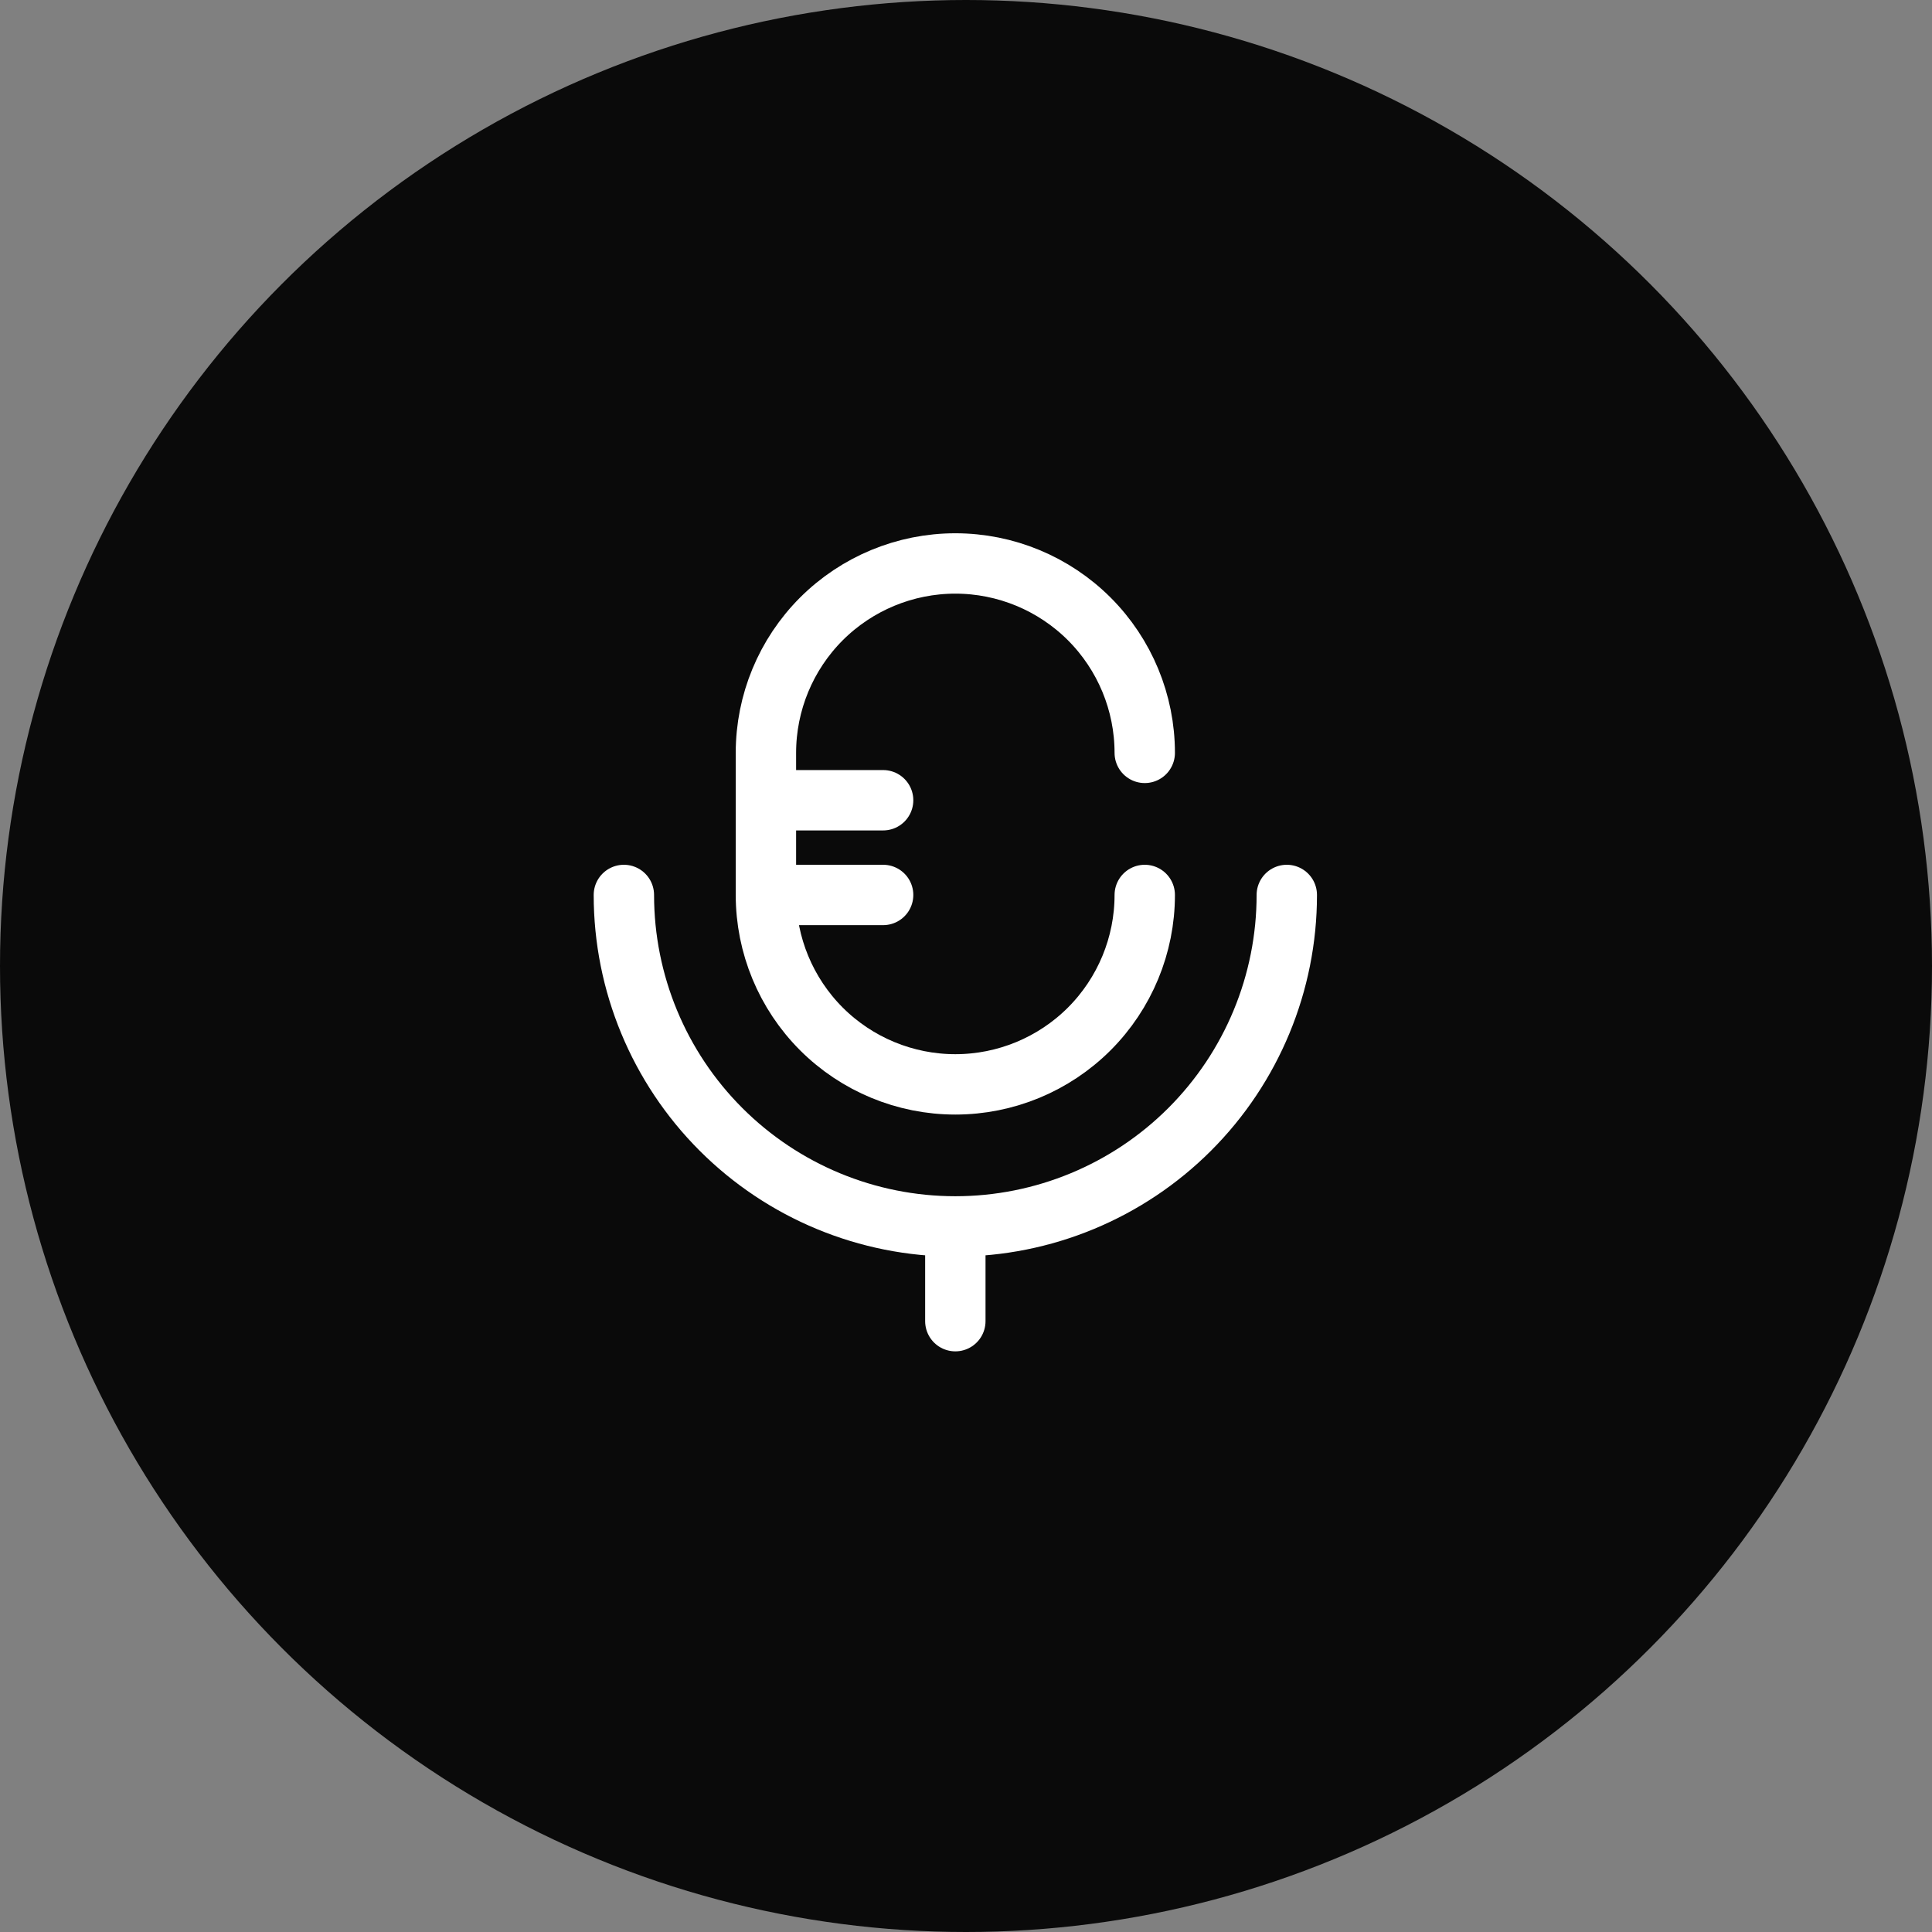
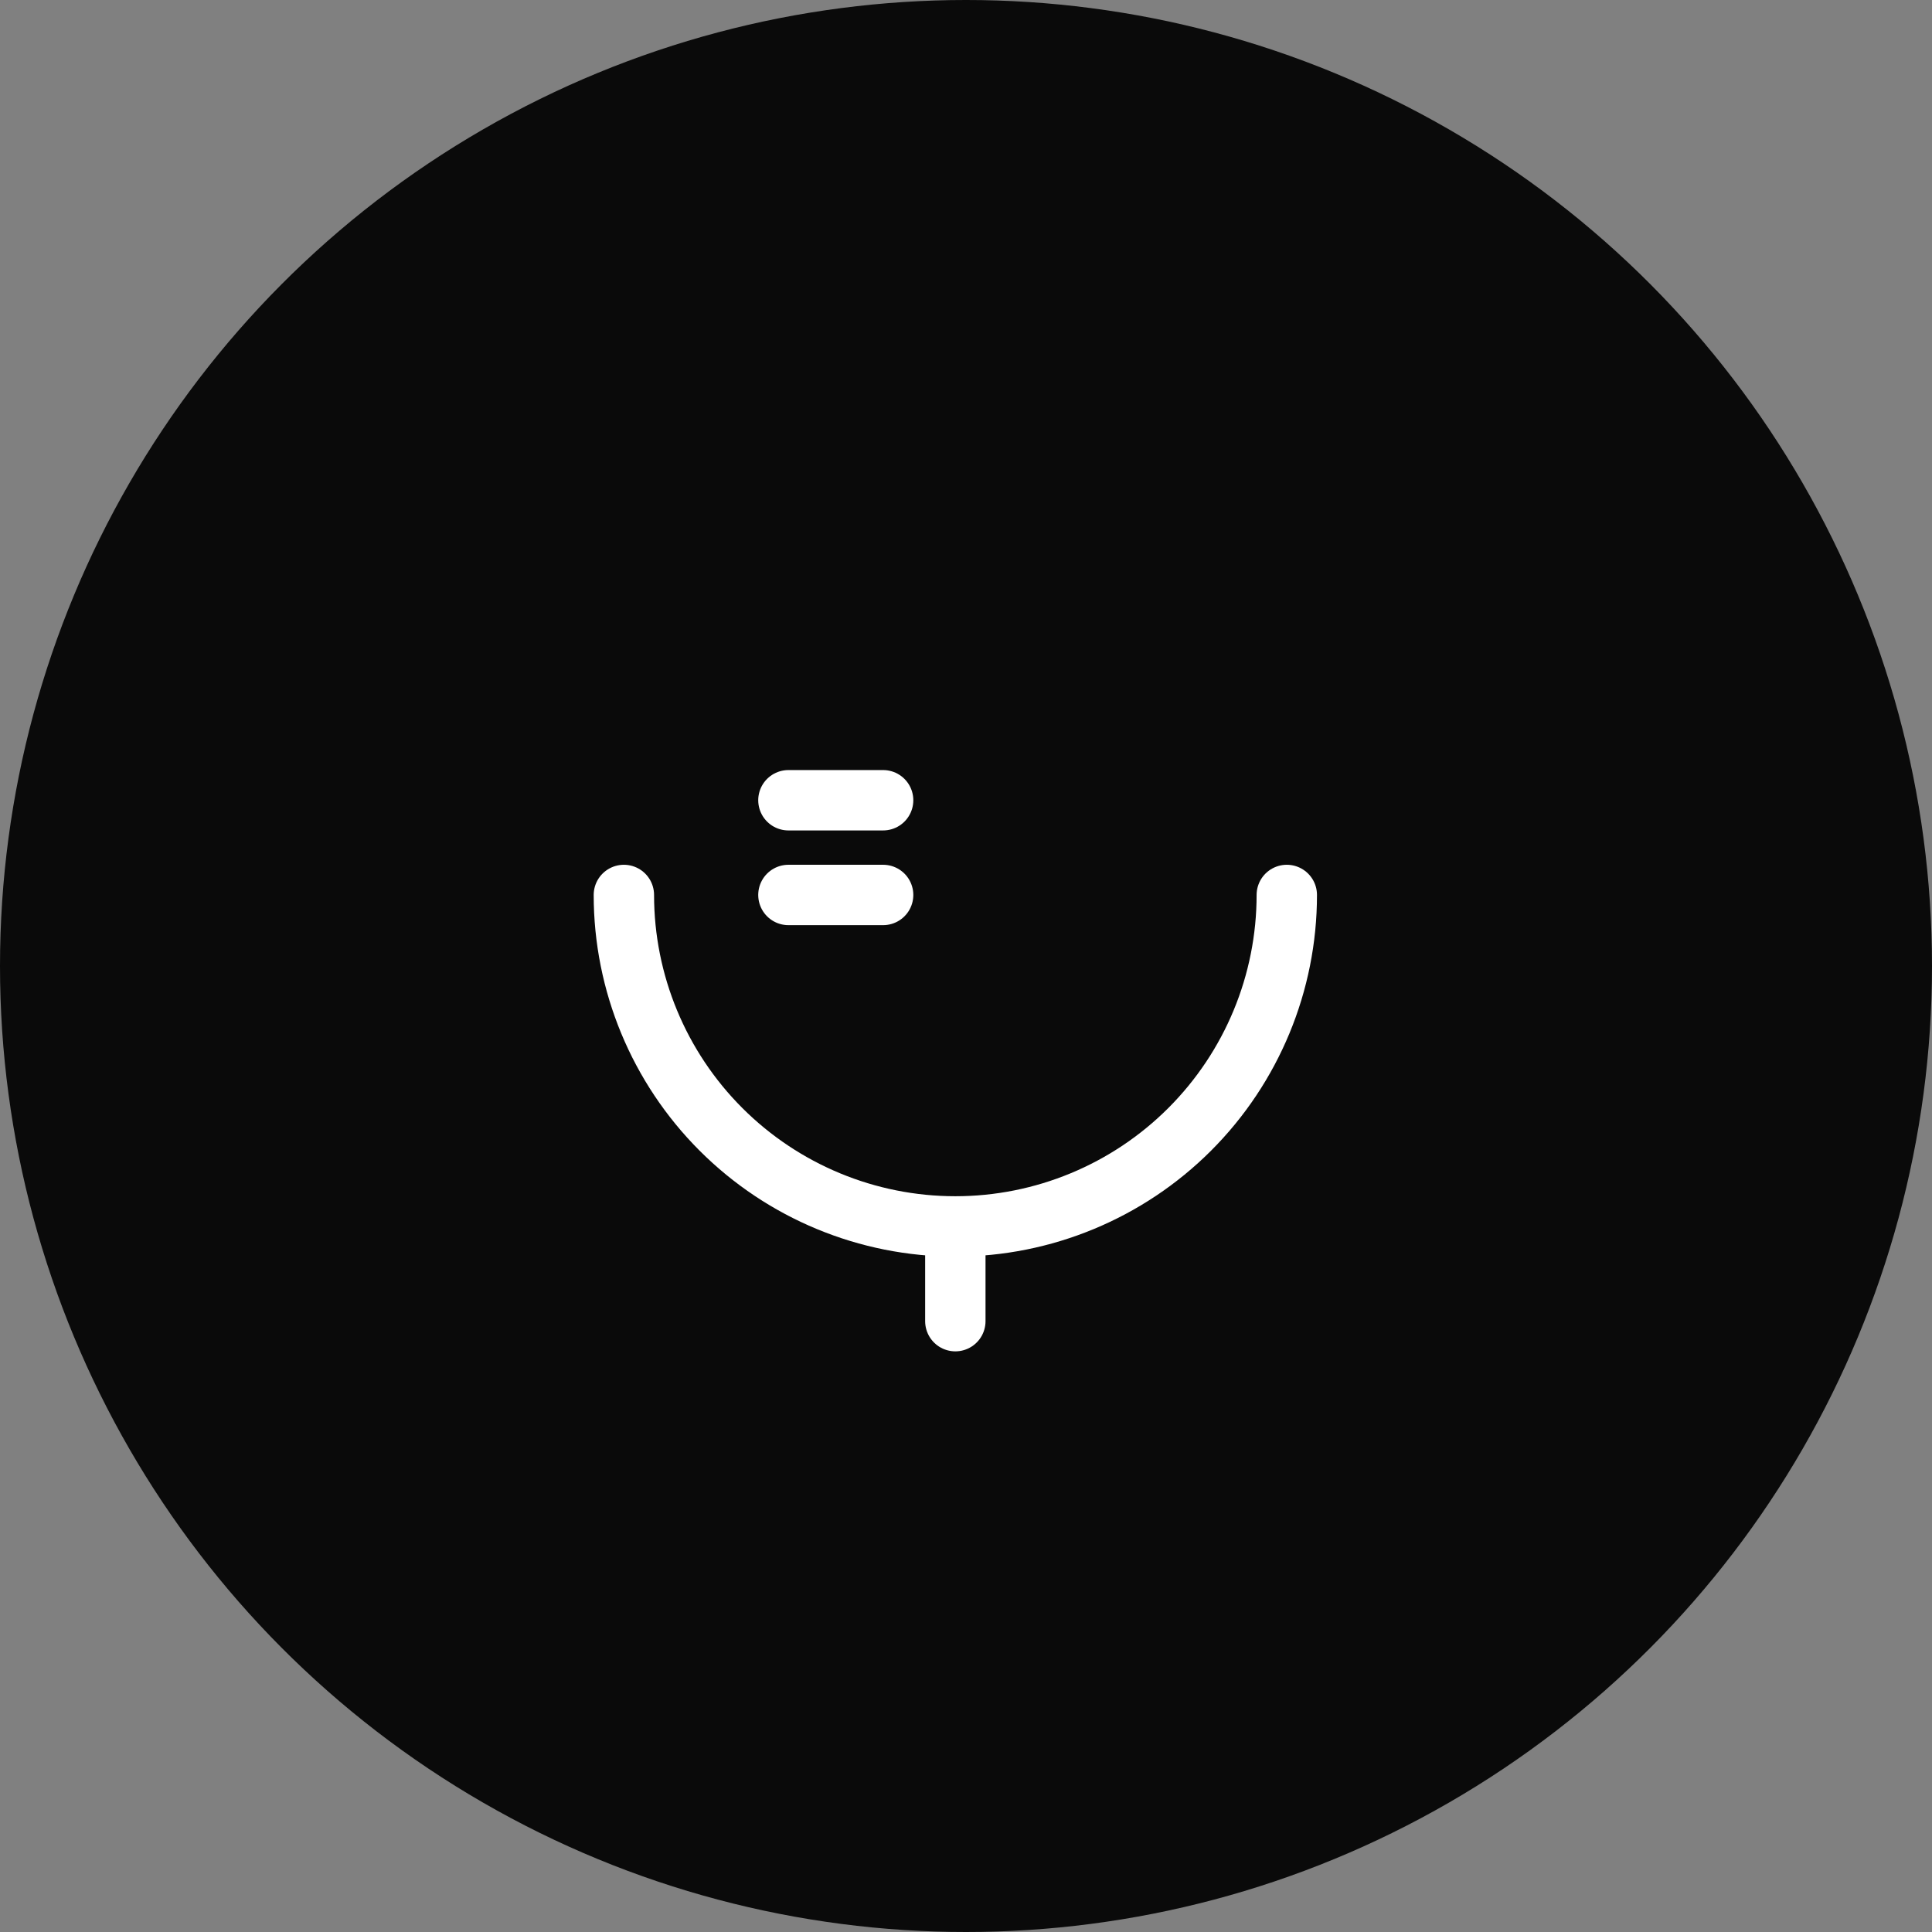
<svg xmlns="http://www.w3.org/2000/svg" width="48" height="48" viewBox="0 0 48 48" fill="none" class="replaced-svg">
  <rect x="0" y="0" width="48" height="48" fill="#808080" stroke="none" />
  <circle cx="24" cy="24" r="24" fill="#0A0A0A" />
-   <path d="M28.441 22.235C28.441 23.483 27.945 24.68 27.063 25.563C26.18 26.445 24.983 26.941 23.735 26.941C22.487 26.941 21.29 26.445 20.407 25.563C19.525 24.68 19.029 23.483 19.029 22.235V18.705C19.029 17.457 19.525 16.26 20.407 15.377C21.29 14.495 22.487 13.999 23.735 13.999C24.983 13.999 26.18 14.495 27.063 15.377C27.945 16.26 28.441 17.457 28.441 18.705" stroke="white" stroke-width="1.5" stroke-linecap="round" stroke-linejoin="round" />
  <path d="M15.5 22.235C15.5 24.419 16.368 26.514 17.912 28.058C19.456 29.602 21.551 30.47 23.735 30.47C25.919 30.47 28.014 29.602 29.558 28.058C31.102 26.514 31.97 24.419 31.97 22.235M23.735 30.47V32.824M21.941 19.882H19.588M21.941 22.235H19.588" stroke="white" stroke-width="1.5" stroke-linecap="round" stroke-linejoin="round" />
</svg>